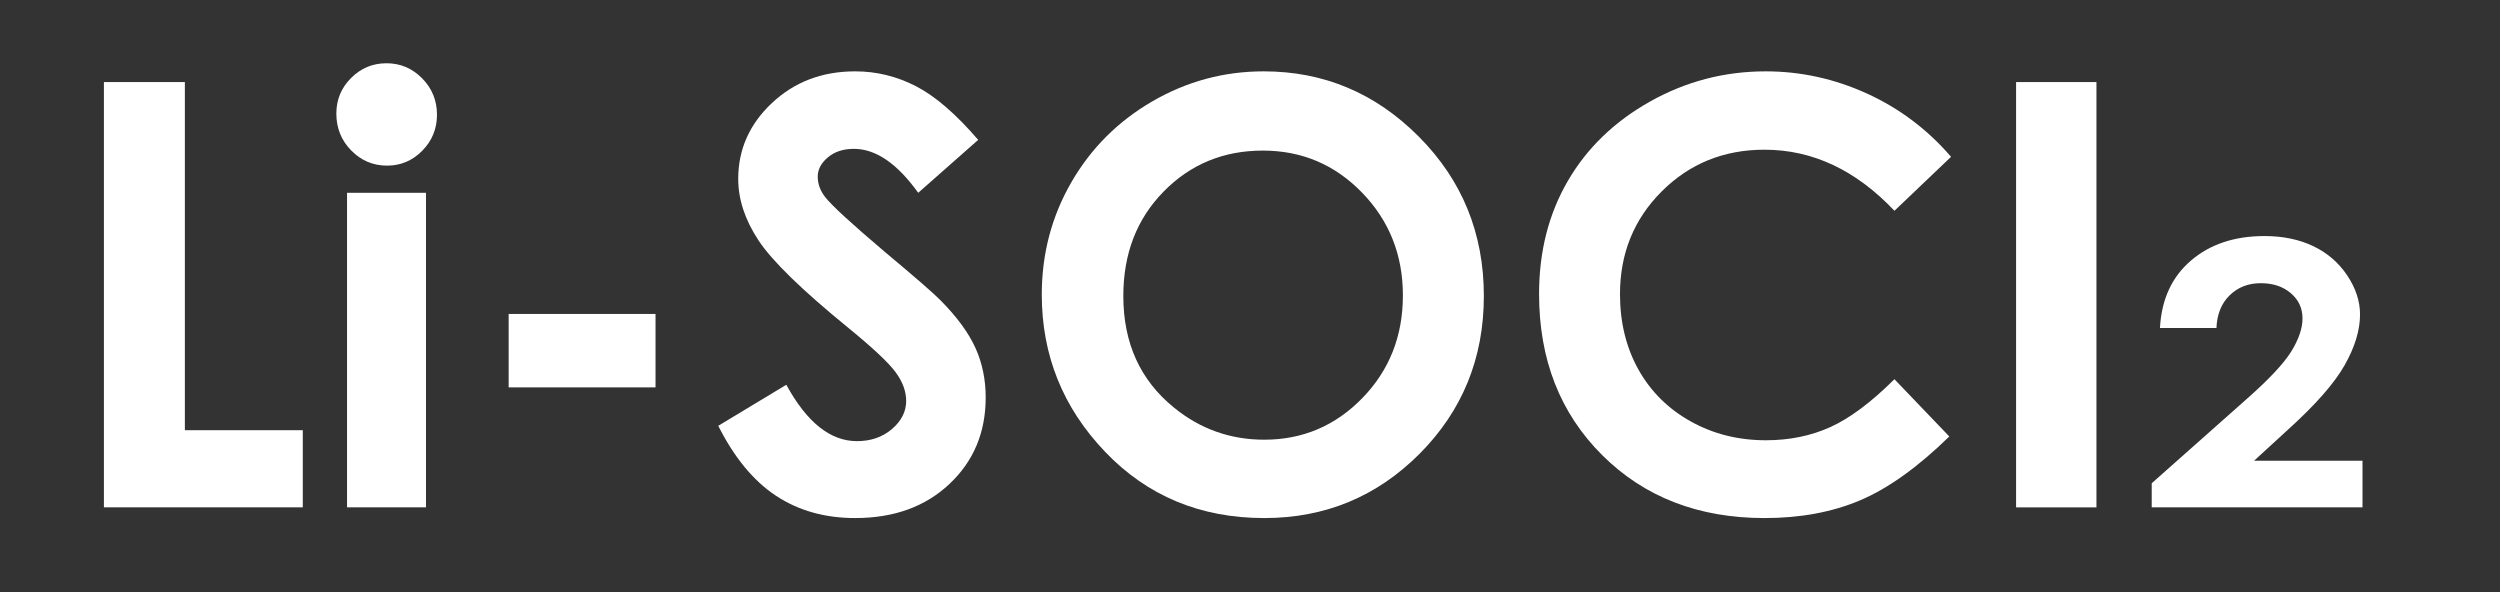
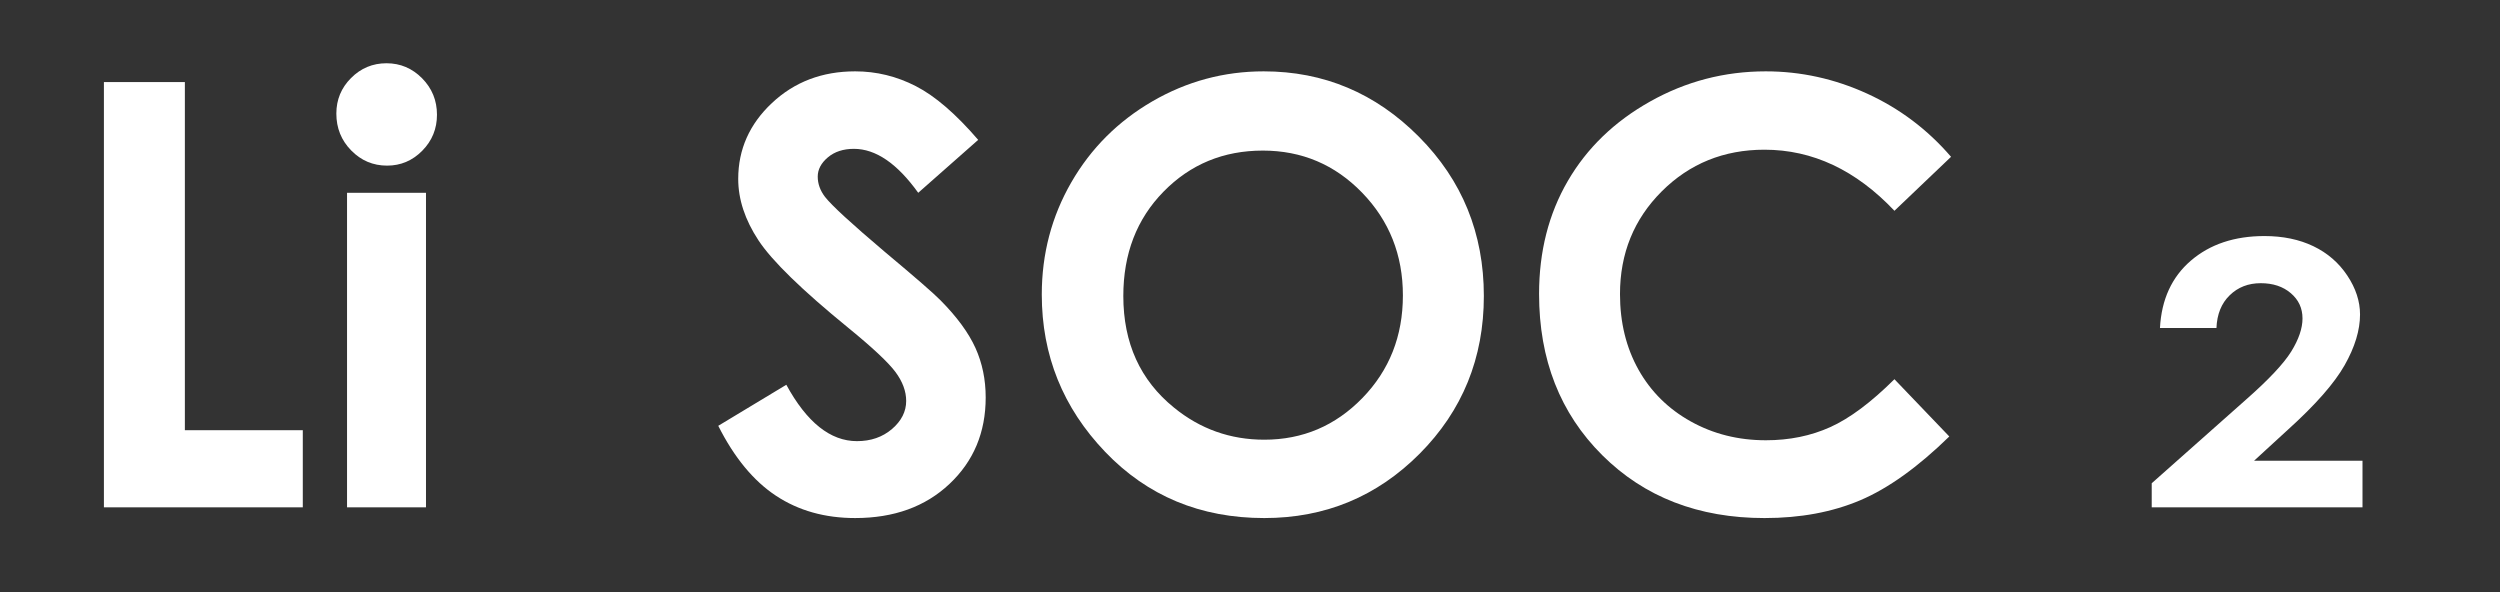
<svg xmlns="http://www.w3.org/2000/svg" width="100%" height="100%" viewBox="0 0 76 18" xml:space="preserve" style="fill-rule:evenodd;clip-rule:evenodd;stroke-linejoin:round;stroke-miterlimit:2;">
  <rect x="0" y="0" width="76" height="18" fill="#333333" stroke="none" />
-   <rect id="Artboard8" x="0.771" y="0.534" width="74.991" height="16.489" style="fill:none;" />
  <path d="M3.159,2.495l2.461,-0l-0,10.582l3.585,-0l0,2.346l-6.046,0l-0,-12.928Z" style="fill:#fff;fill-rule:nonzero;" />
  <path d="M11.75,1.923c0.421,0 0.781,0.153 1.082,0.457c0.301,0.305 0.452,0.674 0.452,1.108c-0,0.428 -0.149,0.792 -0.447,1.094c-0.298,0.302 -0.655,0.453 -1.07,0.453c-0.426,-0 -0.79,-0.154 -1.091,-0.462c-0.301,-0.307 -0.451,-0.681 -0.451,-1.12c0,-0.422 0.149,-0.783 0.447,-1.081c0.298,-0.299 0.657,-0.449 1.078,-0.449Zm-1.2,3.938l2.4,-0l-0,9.562l-2.4,0l0,-9.562Z" style="fill:#fff;fill-rule:nonzero;" />
-   <rect x="15.463" y="9.544" width="4.465" height="2.232" style="fill:#fff;fill-rule:nonzero;" />
  <path d="M29.737,4.252l-1.823,1.609c-0.64,-0.891 -1.291,-1.336 -1.955,-1.336c-0.322,-0 -0.587,0.086 -0.792,0.259c-0.205,0.173 -0.308,0.368 -0.308,0.585c-0,0.216 0.073,0.422 0.22,0.615c0.2,0.258 0.801,0.811 1.805,1.661c0.939,0.785 1.508,1.28 1.708,1.485c0.499,0.504 0.852,0.986 1.061,1.446c0.208,0.46 0.312,0.963 0.312,1.508c0,1.06 -0.366,1.936 -1.1,2.627c-0.733,0.692 -1.689,1.038 -2.868,1.038c-0.921,-0 -1.723,-0.226 -2.406,-0.677c-0.684,-0.451 -1.269,-1.16 -1.756,-2.127l2.069,-1.248c0.622,1.142 1.338,1.714 2.148,1.714c0.422,-0 0.777,-0.123 1.065,-0.369c0.287,-0.247 0.431,-0.531 0.431,-0.853c0,-0.293 -0.108,-0.586 -0.325,-0.879c-0.218,-0.293 -0.696,-0.741 -1.436,-1.345c-1.408,-1.148 -2.318,-2.034 -2.729,-2.658c-0.411,-0.624 -0.616,-1.247 -0.616,-1.868c-0,-0.896 0.342,-1.666 1.025,-2.307c0.683,-0.642 1.527,-0.963 2.53,-0.963c0.645,0 1.26,0.15 1.843,0.449c0.584,0.299 1.216,0.843 1.897,1.634Z" style="fill:#fff;fill-rule:nonzero;" />
  <path d="M38.416,2.169c1.829,0 3.402,0.663 4.718,1.987c1.317,1.324 1.975,2.938 1.975,4.843c-0,1.886 -0.65,3.483 -1.948,4.79c-1.299,1.306 -2.875,1.96 -4.727,1.96c-1.941,-0 -3.554,-0.671 -4.838,-2.013c-1.284,-1.342 -1.926,-2.936 -1.926,-4.781c0,-1.237 0.299,-2.373 0.897,-3.411c0.598,-1.037 1.421,-1.858 2.467,-2.465c1.047,-0.606 2.174,-0.91 3.382,-0.91Zm-0.026,2.409c-1.197,-0 -2.203,0.416 -3.018,1.248c-0.816,0.832 -1.223,1.889 -1.223,3.173c-0,1.429 0.513,2.56 1.54,3.392c0.797,0.651 1.712,0.976 2.745,0.976c1.167,-0 2.161,-0.422 2.982,-1.266c0.821,-0.844 1.232,-1.884 1.232,-3.12c-0,-1.23 -0.414,-2.272 -1.241,-3.125c-0.827,-0.852 -1.833,-1.278 -3.017,-1.278Z" style="fill:#fff;fill-rule:nonzero;" />
  <path d="M59.312,4.767l-1.721,1.641c-1.171,-1.238 -2.488,-1.857 -3.952,-1.857c-1.235,0 -2.276,0.423 -3.122,1.267c-0.846,0.845 -1.269,1.886 -1.269,3.123c0,0.863 0.188,1.628 0.562,2.297c0.375,0.668 0.905,1.193 1.59,1.574c0.685,0.382 1.446,0.572 2.283,0.572c0.714,0 1.367,-0.133 1.958,-0.4c0.592,-0.267 1.241,-0.752 1.95,-1.456l1.668,1.741c-0.955,0.932 -1.857,1.578 -2.707,1.939c-0.849,0.36 -1.819,0.541 -2.909,0.541c-2.01,-0 -3.655,-0.638 -4.935,-1.912c-1.28,-1.274 -1.92,-2.908 -1.92,-4.9c-0,-1.289 0.291,-2.435 0.874,-3.436c0.583,-1.002 1.418,-1.808 2.505,-2.417c1.087,-0.61 2.257,-0.915 3.511,-0.915c1.067,0 2.093,0.226 3.081,0.676c0.987,0.451 1.838,1.091 2.553,1.922Z" style="fill:#fff;fill-rule:nonzero;" />
-   <rect x="61.289" y="2.495" width="2.443" height="12.929" style="fill:#fff;fill-rule:nonzero;" />
  <path d="M67.38,9.971l-1.717,-0c0.046,-0.868 0.36,-1.55 0.94,-2.048c0.581,-0.498 1.326,-0.747 2.236,-0.747c0.562,0 1.058,0.103 1.488,0.309c0.429,0.206 0.773,0.504 1.031,0.892c0.258,0.388 0.387,0.783 0.387,1.184c-0,0.477 -0.157,0.992 -0.469,1.542c-0.313,0.551 -0.884,1.201 -1.715,1.952l-1.038,0.952l3.297,-0l0,1.416l-6.408,0l-0,-0.732l2.861,-2.538c0.692,-0.609 1.152,-1.098 1.381,-1.468c0.228,-0.37 0.342,-0.705 0.342,-1.004c0,-0.31 -0.118,-0.566 -0.355,-0.768c-0.237,-0.203 -0.542,-0.304 -0.915,-0.304c-0.377,0 -0.692,0.122 -0.943,0.367c-0.252,0.244 -0.386,0.576 -0.403,0.995Z" style="fill:#fff;fill-rule:nonzero;" />
</svg>